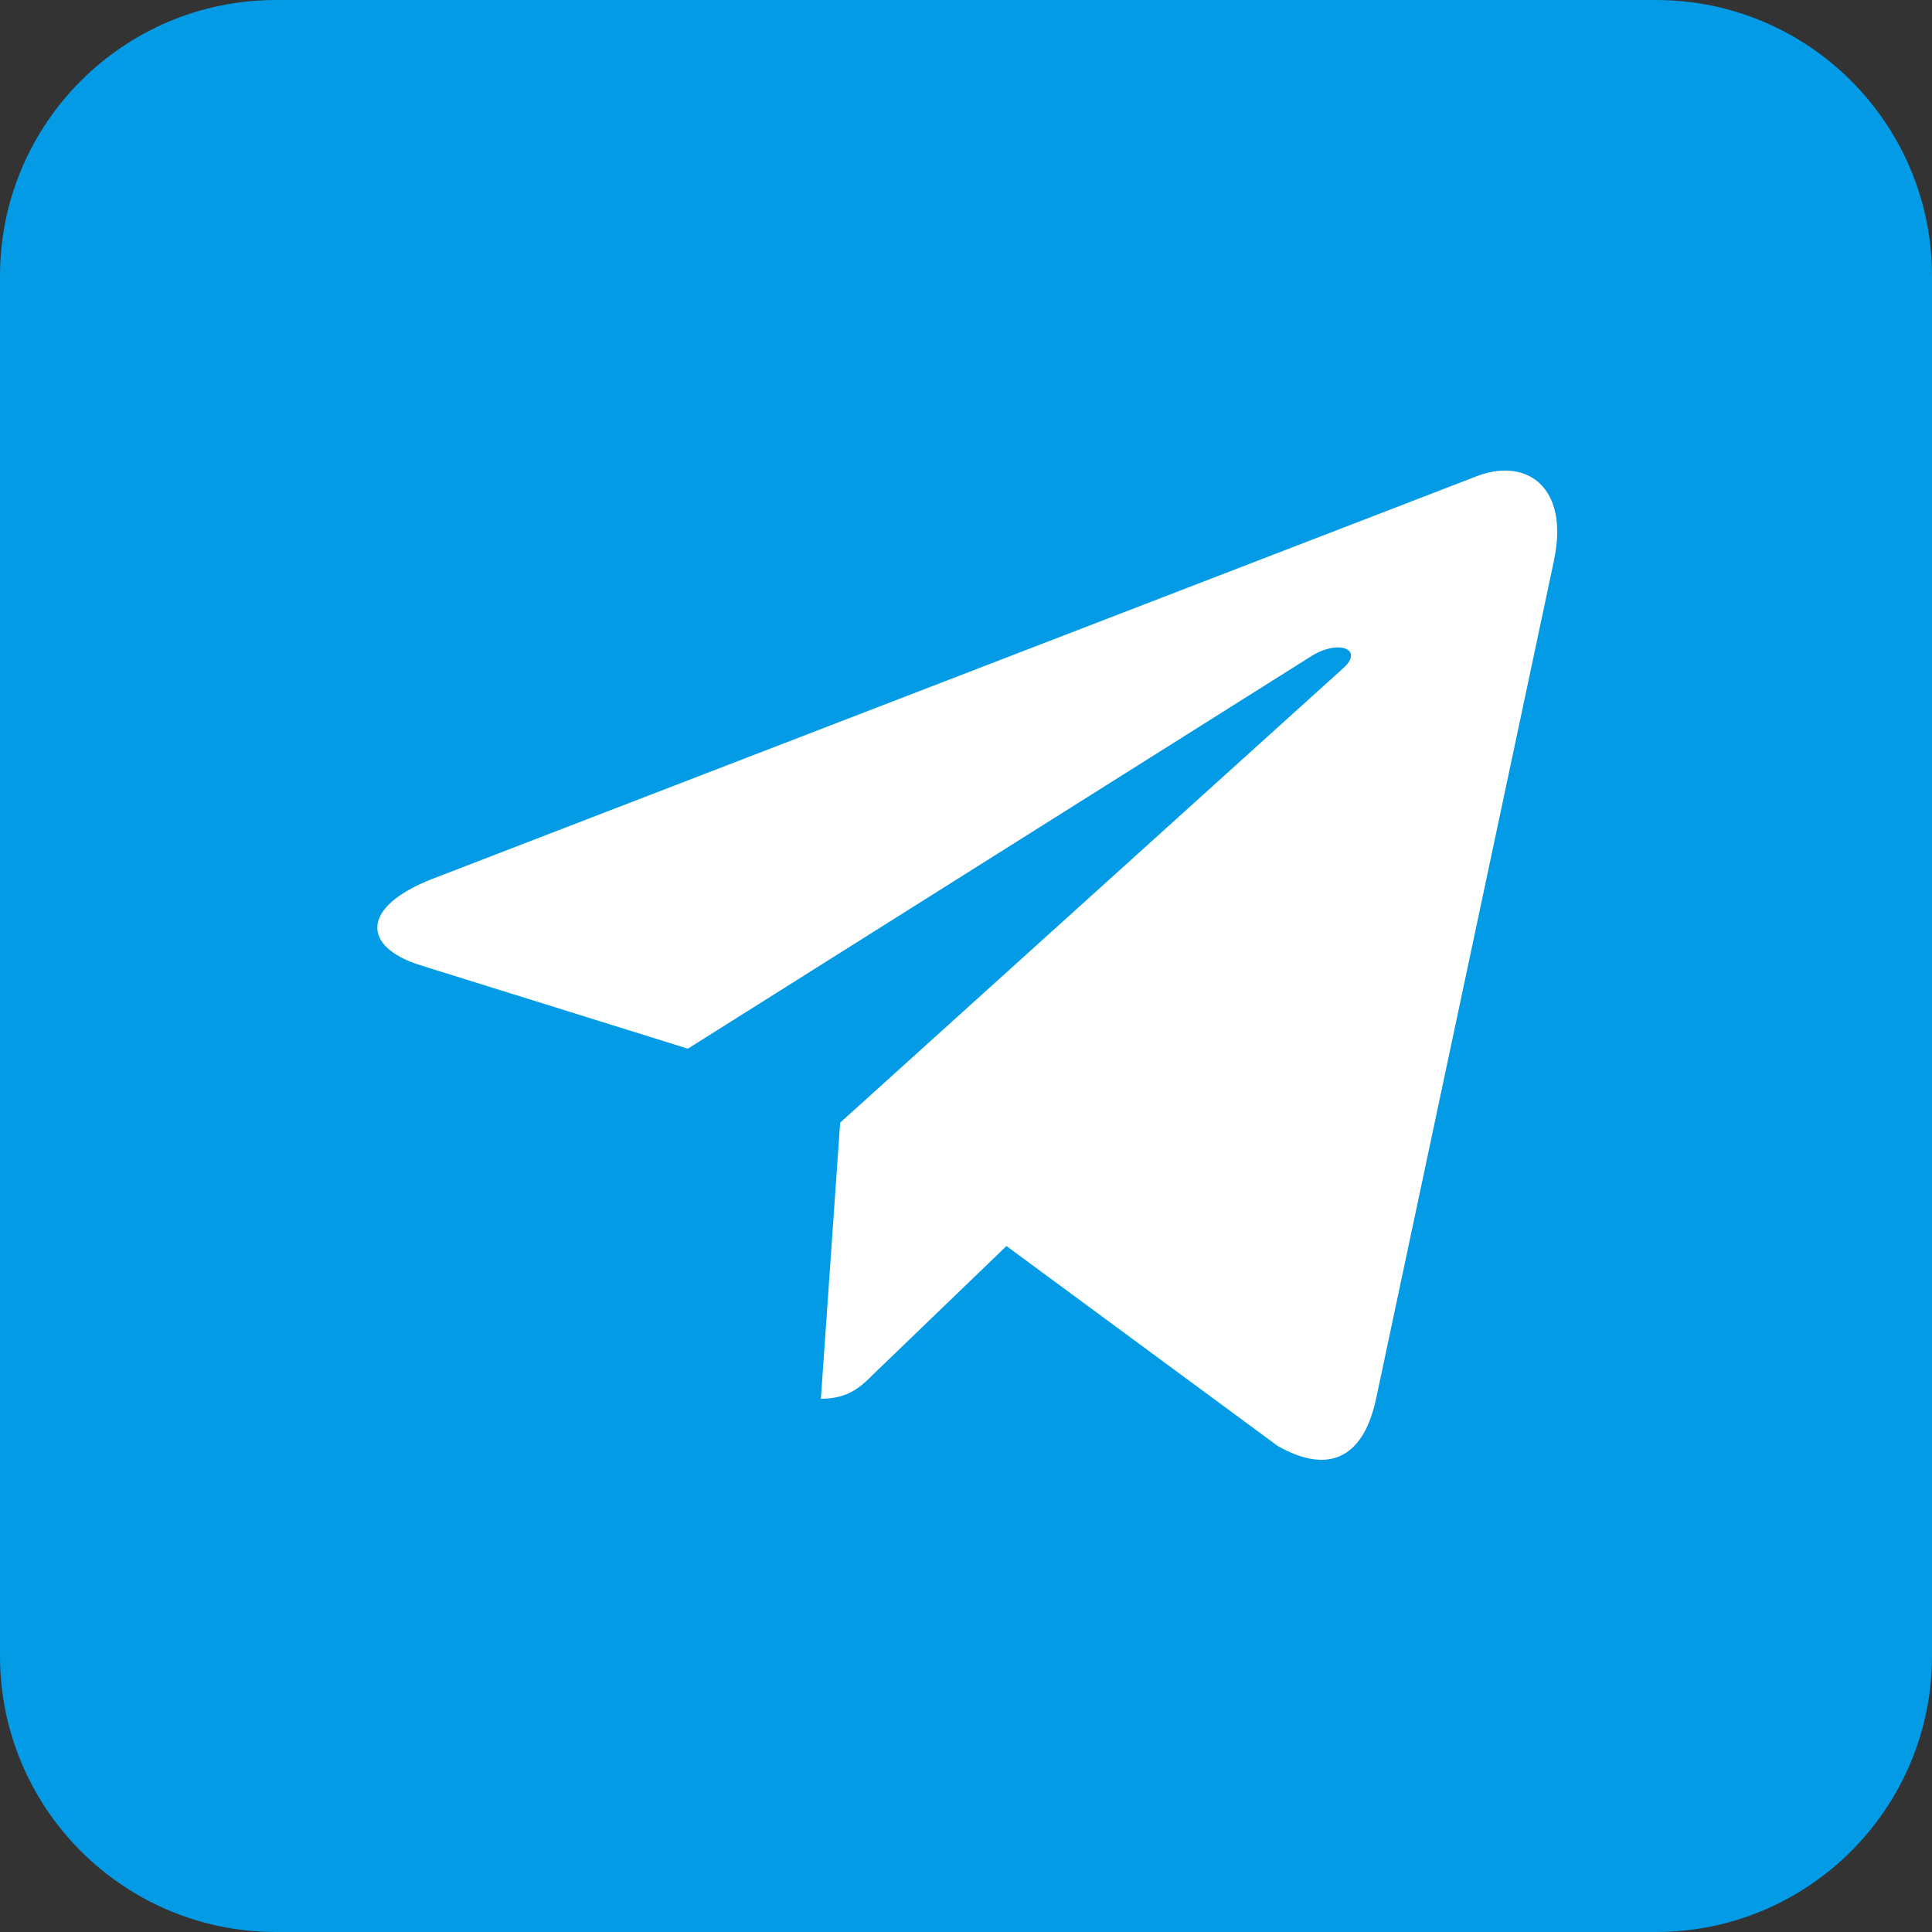
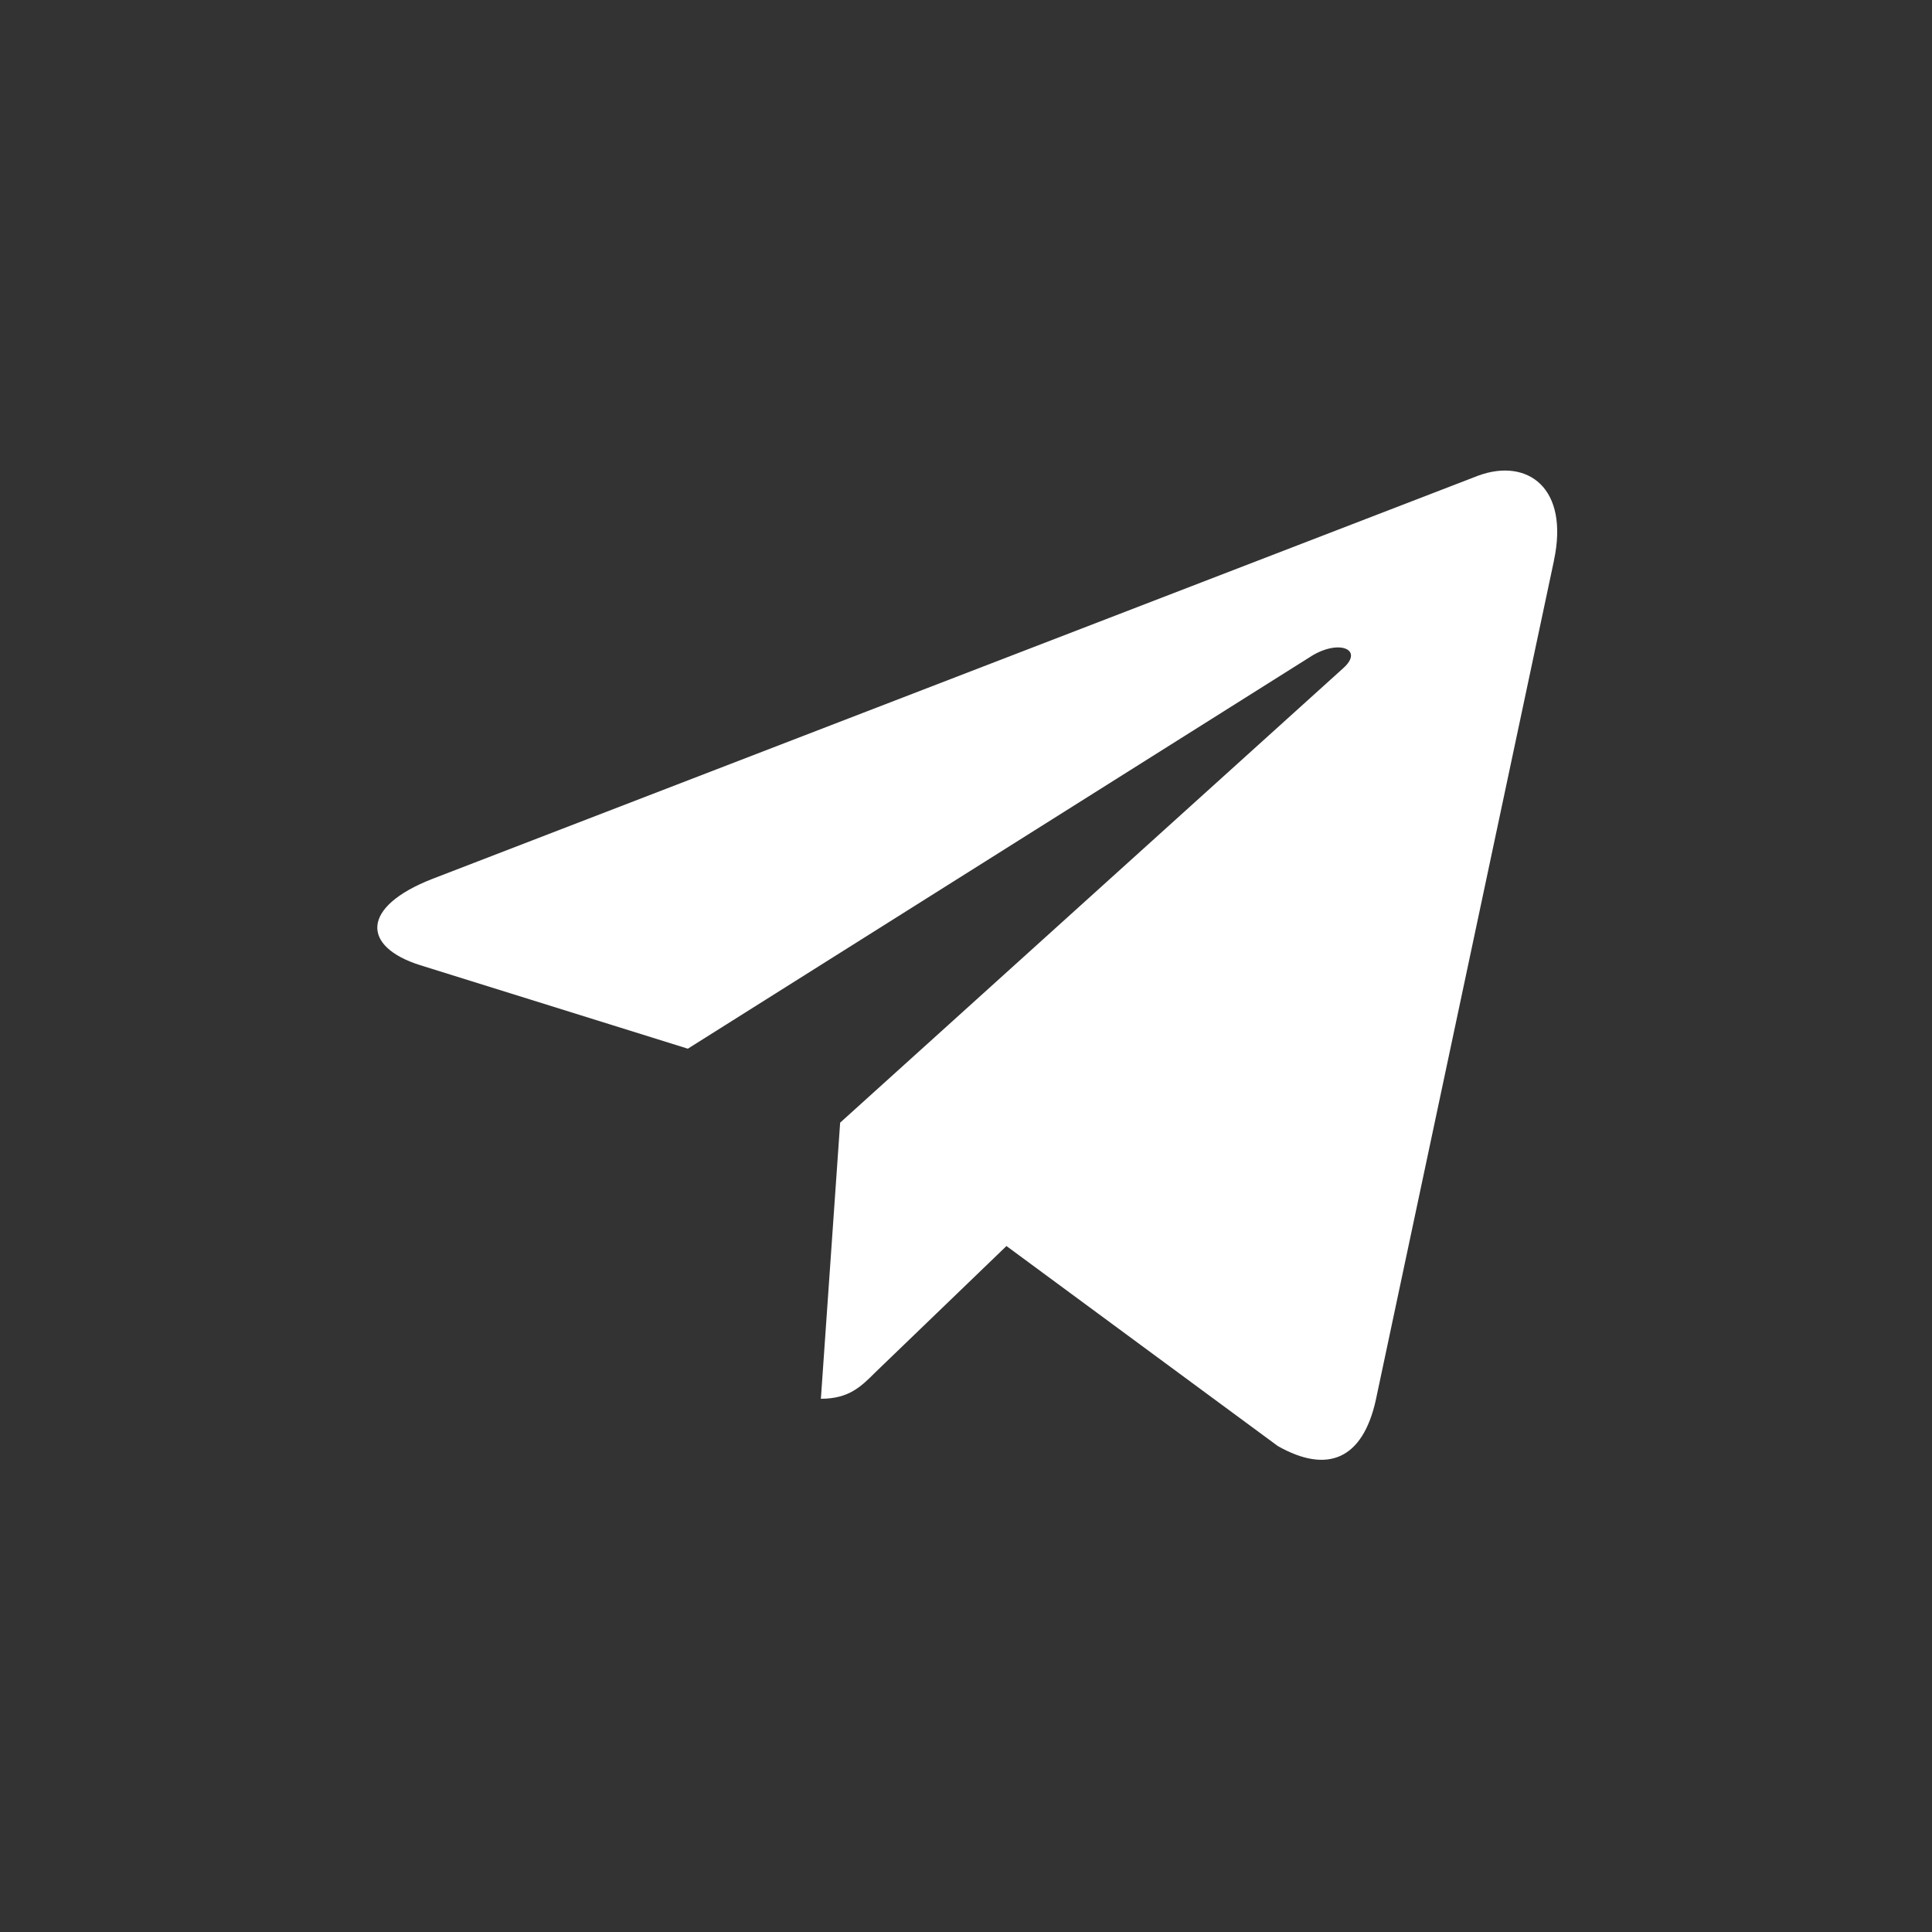
<svg xmlns="http://www.w3.org/2000/svg" width="35" height="35" viewBox="0 0 35 35" fill="none">
  <rect x="0" y="0" width="35" height="35" fill="#333333" stroke="none" />
-   <path d="M30 0H5C2.239 0 0 2.239 0 5V30C0 32.761 2.239 35 5 35H30C32.761 35 35 32.761 35 30V5C35 2.239 32.761 0 30 0Z" fill="#039BE5" />
  <path d="M7.83 15.923L26.787 8.614C27.666 8.296 28.435 8.829 28.15 10.159L28.151 10.158L24.924 25.363C24.685 26.442 24.044 26.704 23.148 26.196L18.233 22.573L15.862 24.857C15.6 25.119 15.379 25.34 14.871 25.34L15.22 20.338L24.329 12.109C24.726 11.76 24.241 11.563 23.718 11.911L12.461 18.998L7.608 17.484C6.554 17.15 6.531 16.431 7.83 15.923Z" fill="white" />
</svg>